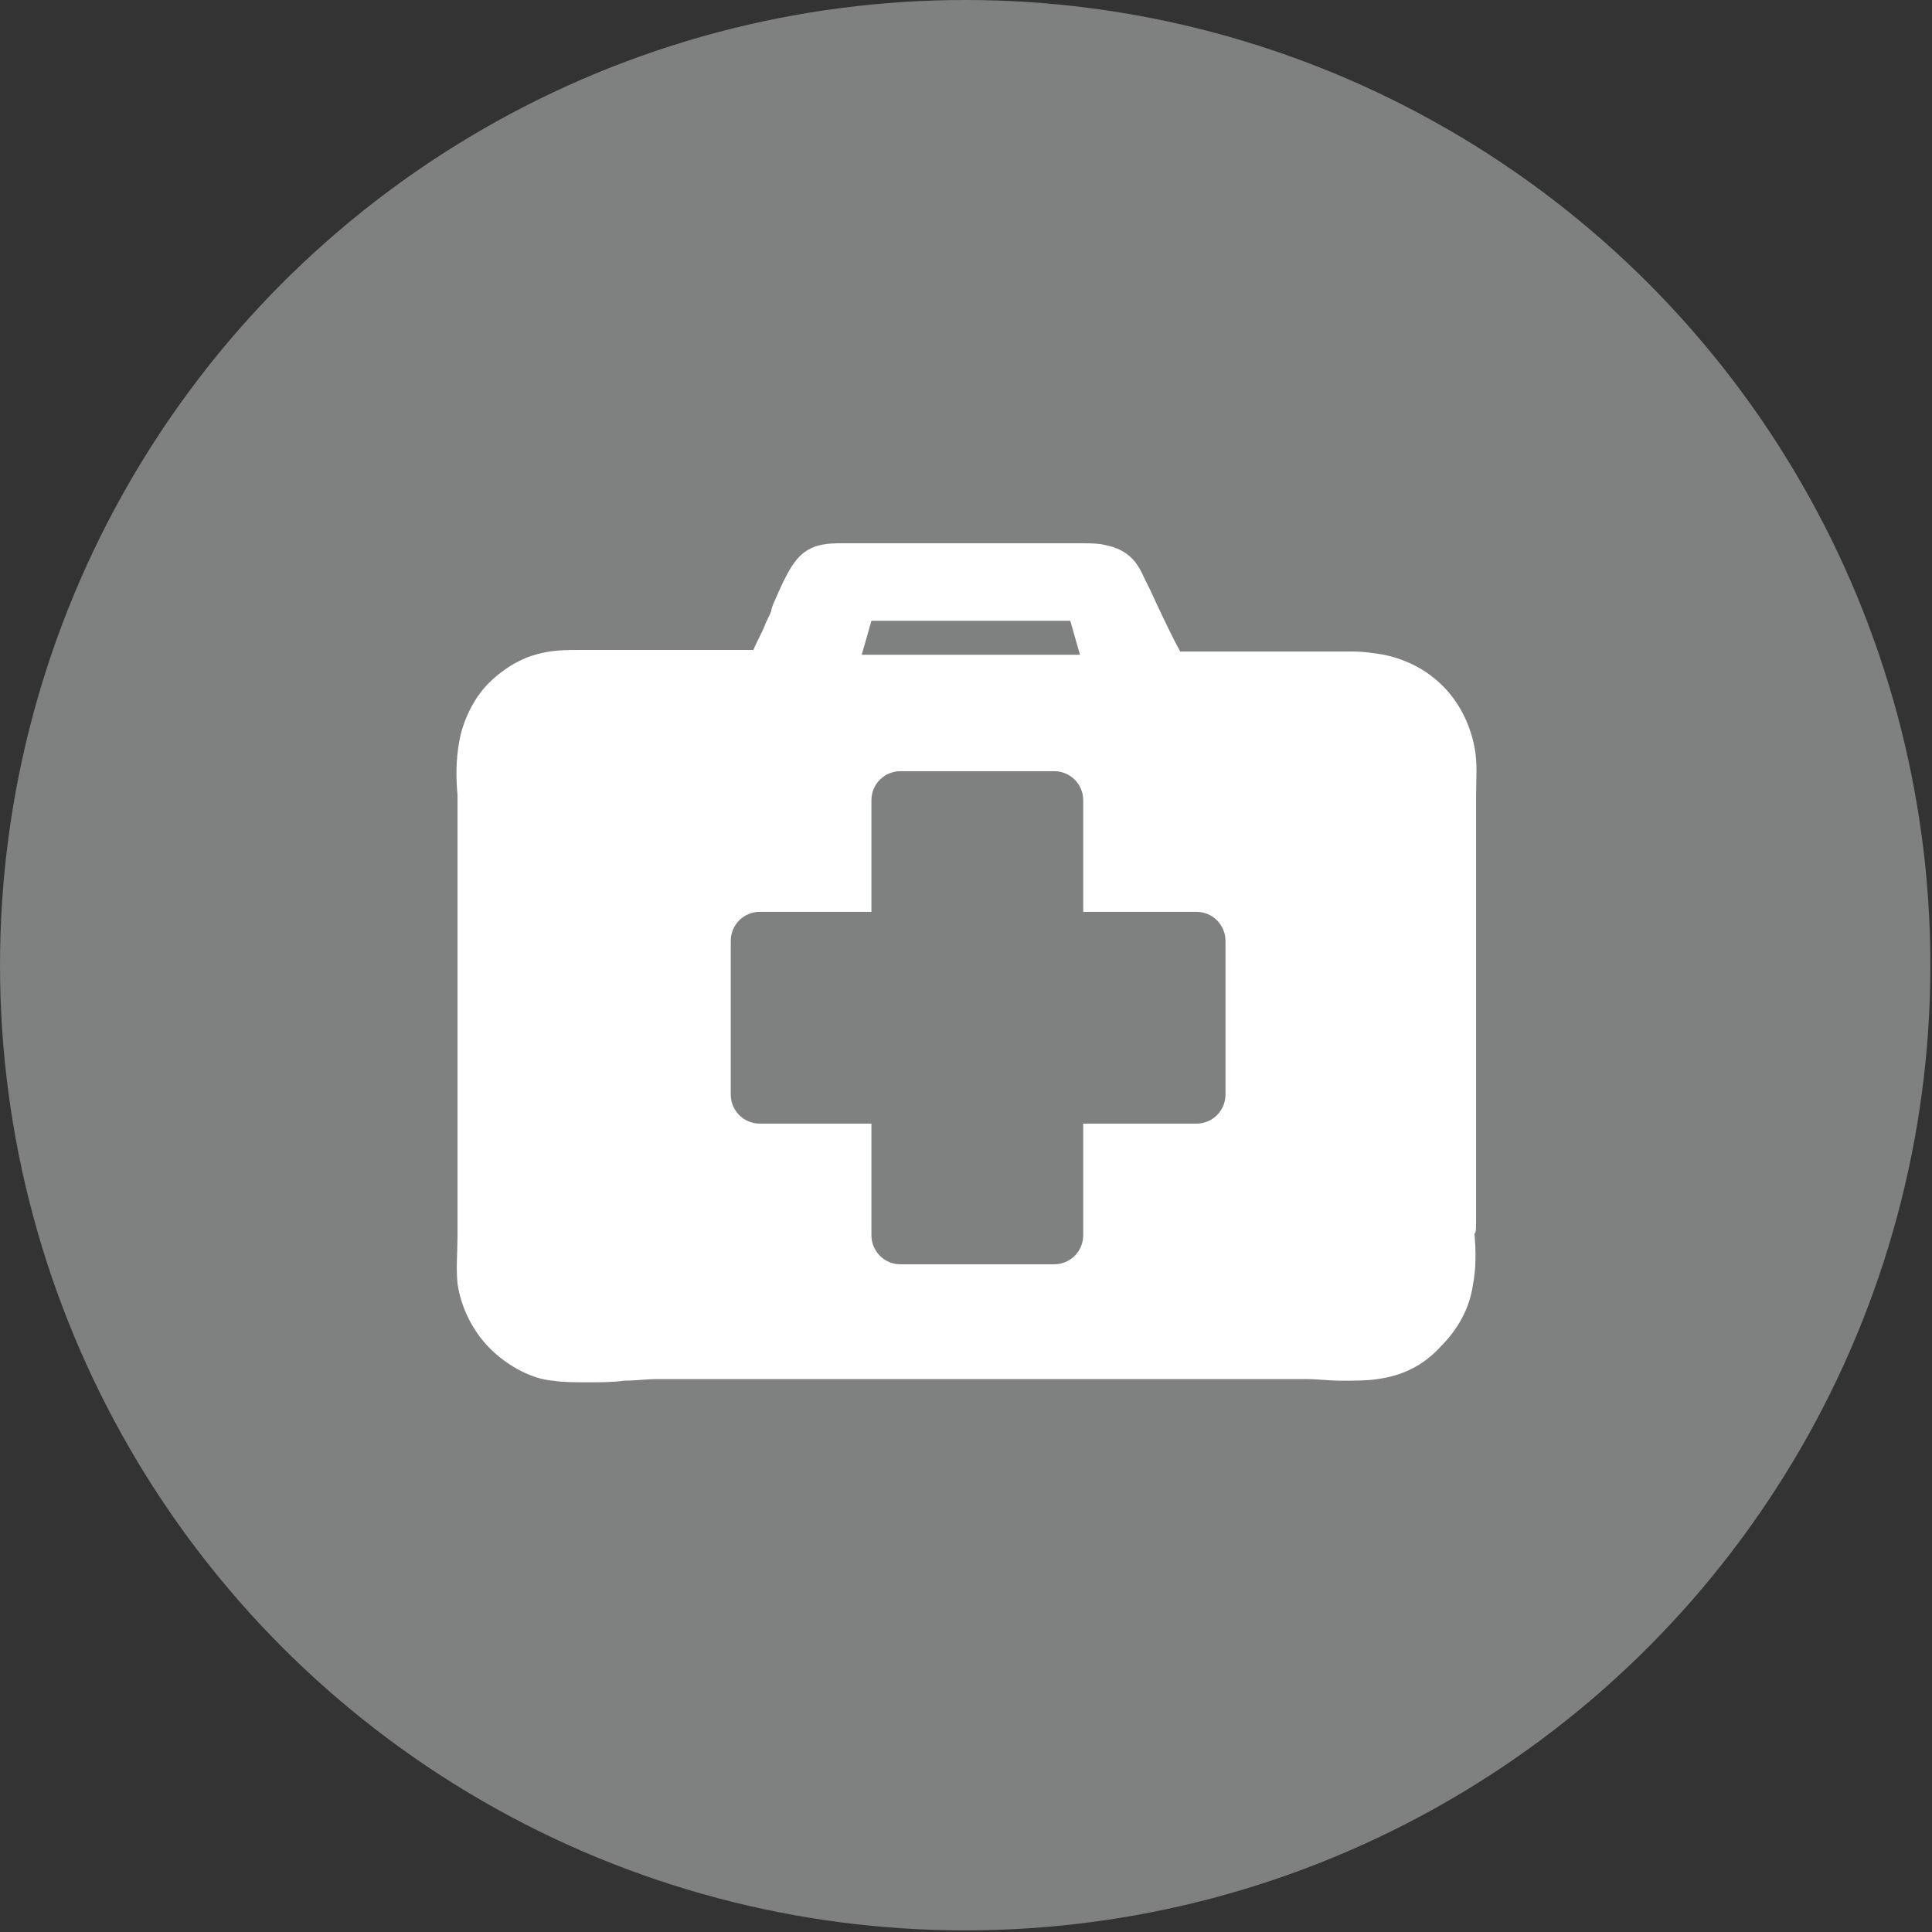
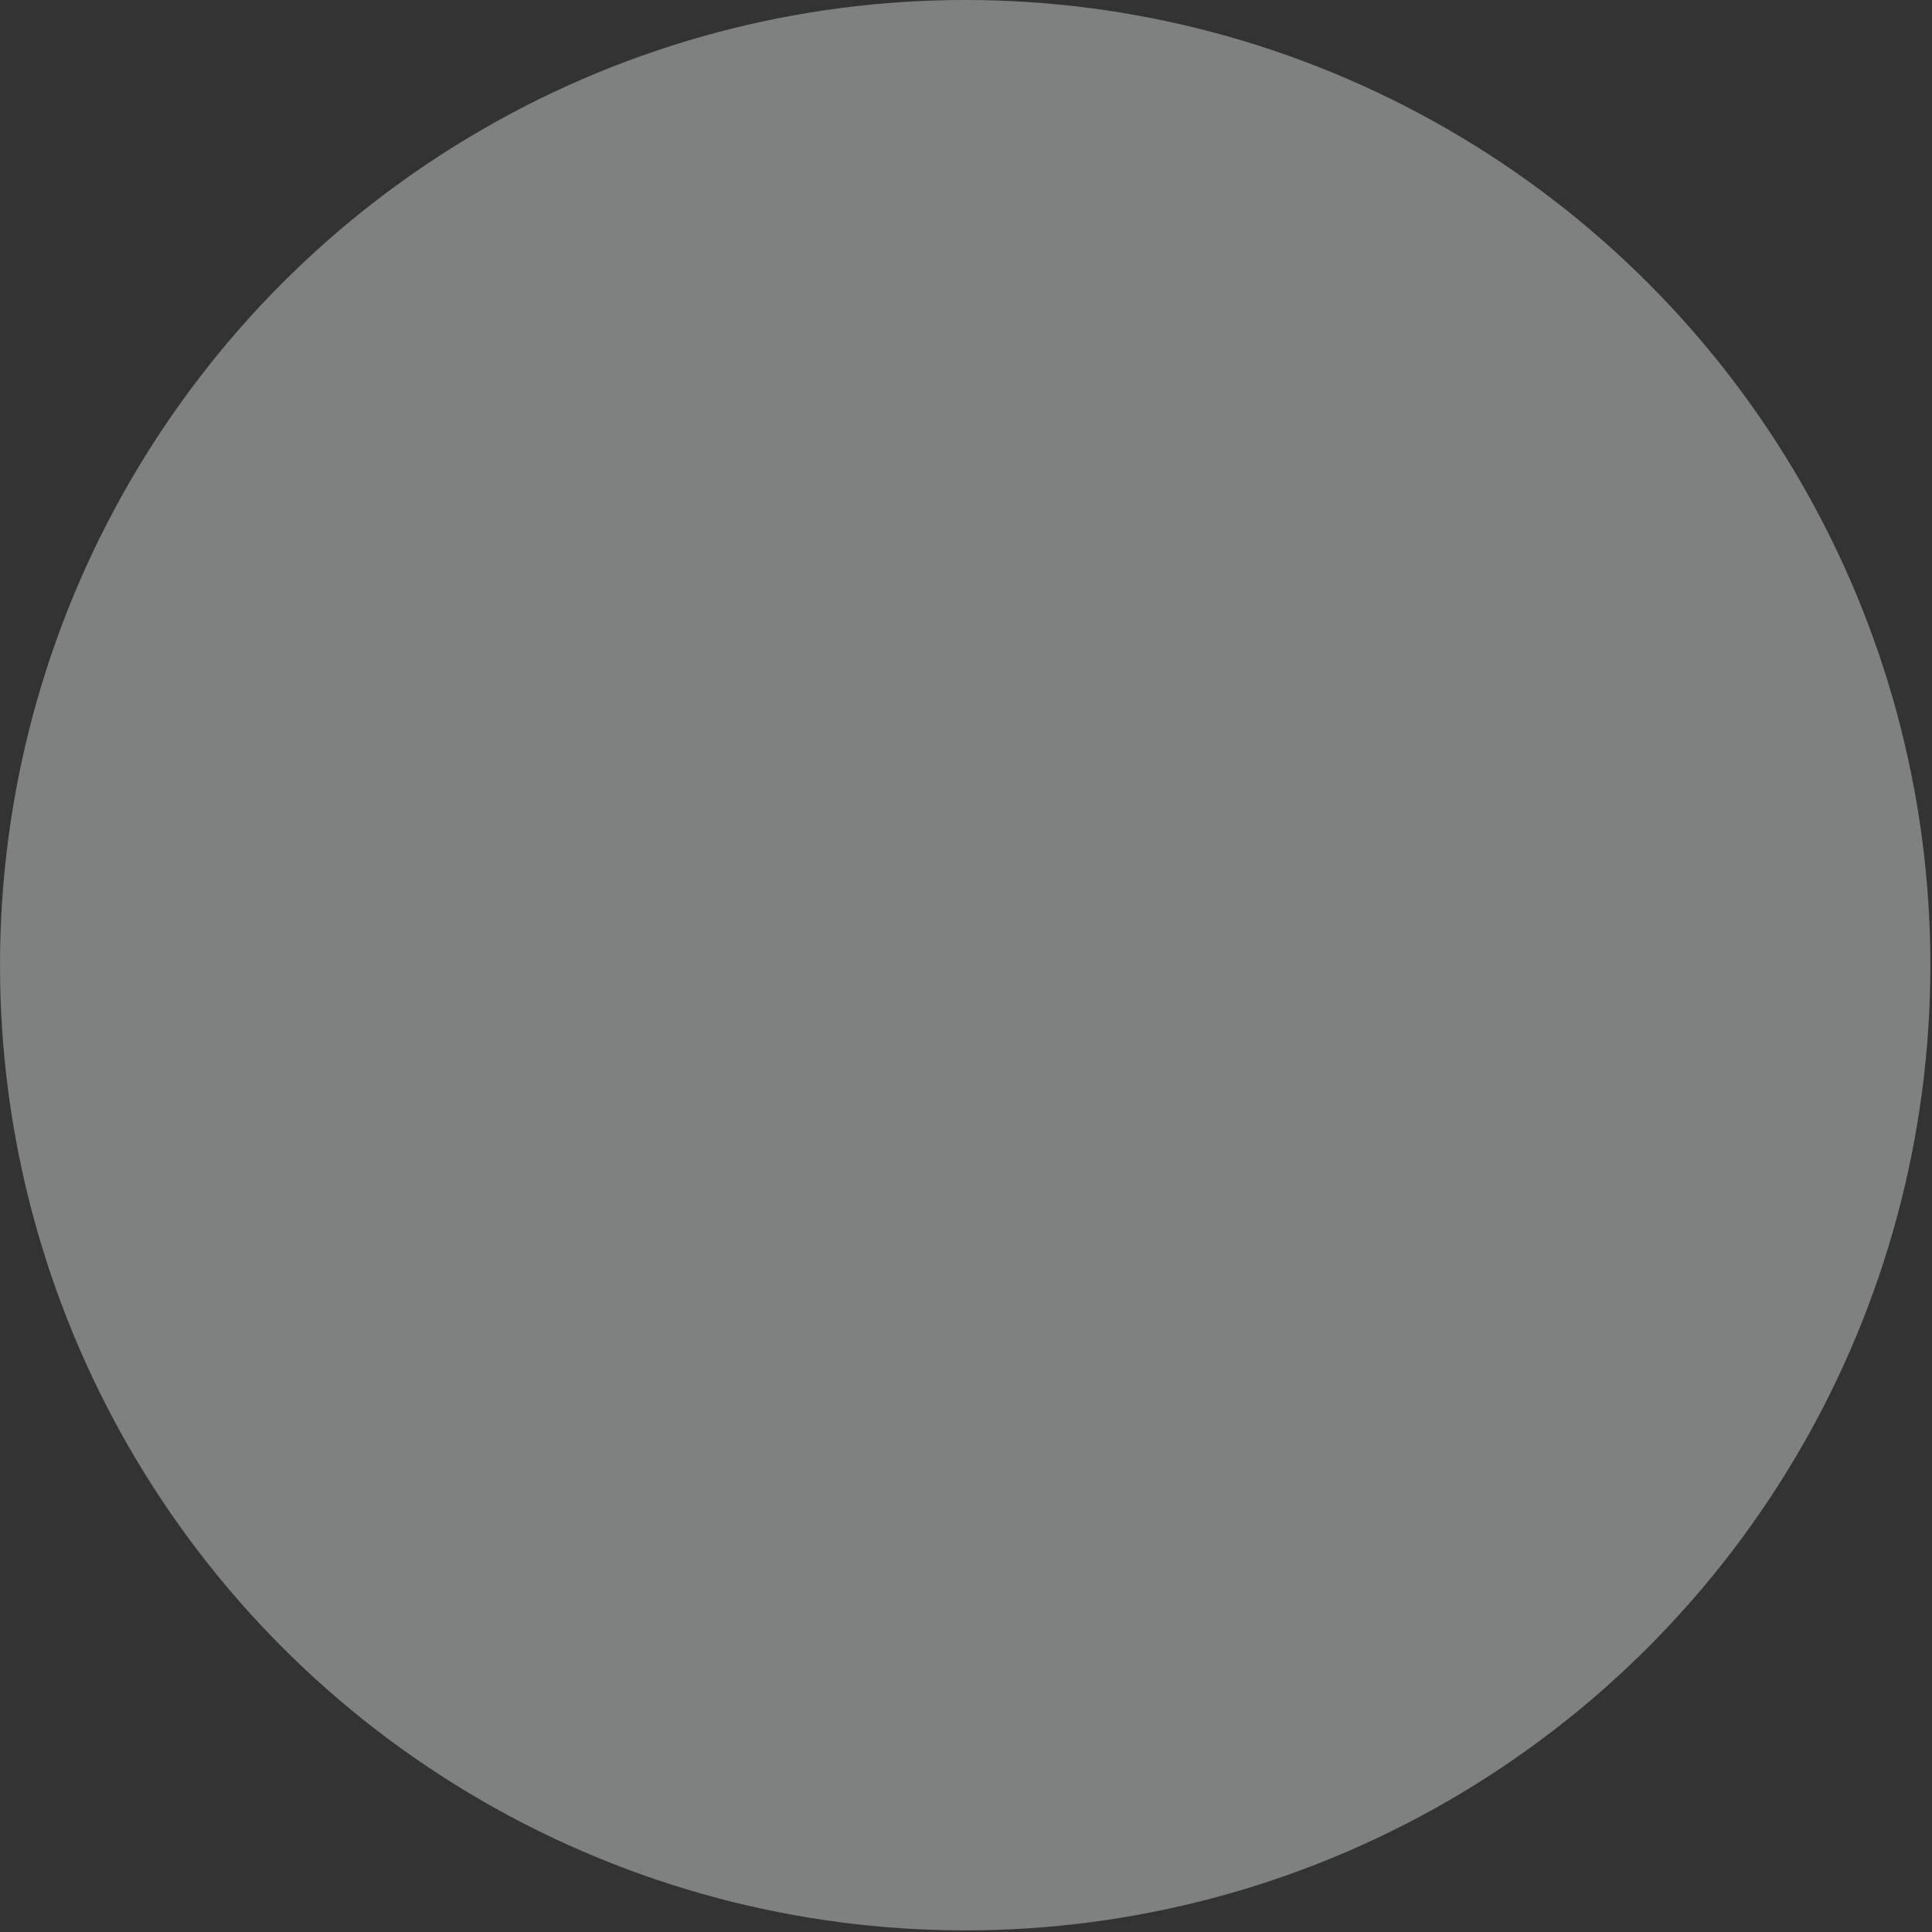
<svg xmlns="http://www.w3.org/2000/svg" version="1.1" id="Capa_1" x="0px" y="0px" viewBox="0 0 119.5 119.5" style="enable-background:new 0 0 119.5 119.5;" xml:space="preserve">
  <rect x="0" y="0" width="119.5" height="119.5" fill="#333333" stroke="none" />
  <style type="text/css">
	.st0{fill:#7F8080;}
	.st1{fill:#FFFFFF;}
</style>
  <circle class="st0" cx="59.7" cy="59.7" r="59.7" />
-   <path class="st1" d="M91.3,75.5v-25c0-0.4,0-0.8,0-1.2c0-1.1,0.1-2.1-0.1-3.1c-0.6-3-2.7-5.1-5.6-5.7c-0.6-0.1-1.2-0.2-1.9-0.2  c-0.4,0-0.8,0-1.2,0c-0.4,0-0.7,0-1.1,0H73c-0.6-1.1-1.3-2.6-1.9-3.9l-0.3-0.6c-0.4-0.9-0.9-1.8-2.5-2.1c-0.4-0.1-1-0.1-1.9-0.1  c-0.9,0-1.9,0-2.7,0c-0.6,0-1.1,0-1.3,0h-8.7c-0.2,0-0.4,0-0.7,0c-0.3,0-0.6,0-0.9,0c-1,0-1.6,0.1-2.1,0.4c-0.9,0.5-1.4,1.6-2.1,3.2  c-0.1,0.2-0.2,0.5-0.2,0.6c-0.1,0.3-0.3,0.6-0.4,0.9c-0.2,0.5-0.5,1-0.7,1.5h-9.1c-0.3,0-0.5,0-0.8,0c-0.3,0-0.6,0-0.8,0  c-0.9,0-1.8,0-2.8,0.3c-1.1,0.3-2.3,1.1-3.1,2c-0.8,0.9-1.4,2.2-1.6,3.4c-0.2,1.1-0.2,2.2-0.1,3.3c0,0.4,0,0.8,0,1.1v24.8  c0,0.4,0,0.9,0,1.3c0,1-0.1,2,0,3c0.2,1.4,0.9,2.9,2,4c1.1,1.1,2.6,1.9,3.9,2c0.6,0.1,1.4,0.1,2.2,0.1c0.7,0,1.5,0,2.2-0.1  c0.7,0,1.4-0.1,2.1-0.1h38c0.7,0,1.4,0,2.1,0c0.7,0,1.4,0.1,2.2,0.1c0,0,0,0,0,0c0.8,0,1.6,0,2.2-0.1c1.5-0.2,2.8-0.8,3.9-2  c1.1-1.1,1.8-2.4,2-3.8c0.2-1,0.2-2.1,0.1-3.2C91.3,76.3,91.3,75.9,91.3,75.5z M53.9,38.4l12.3,0l0.6,2.1H53.3L53.9,38.4z   M75.8,67.7c0,1-0.8,1.8-1.8,1.8H67v6.9c0,1-0.8,1.8-1.8,1.8h-9.5c-1,0-1.8-0.8-1.8-1.8v-6.9h-6.9c-1,0-1.8-0.8-1.8-1.8v-9.5  c0-1,0.8-1.8,1.8-1.8h6.9v-6.9c0-1,0.8-1.8,1.8-1.8h9.5c1,0,1.8,0.8,1.8,1.8v6.9H74c1,0,1.8,0.8,1.8,1.8V67.7z" />
</svg>